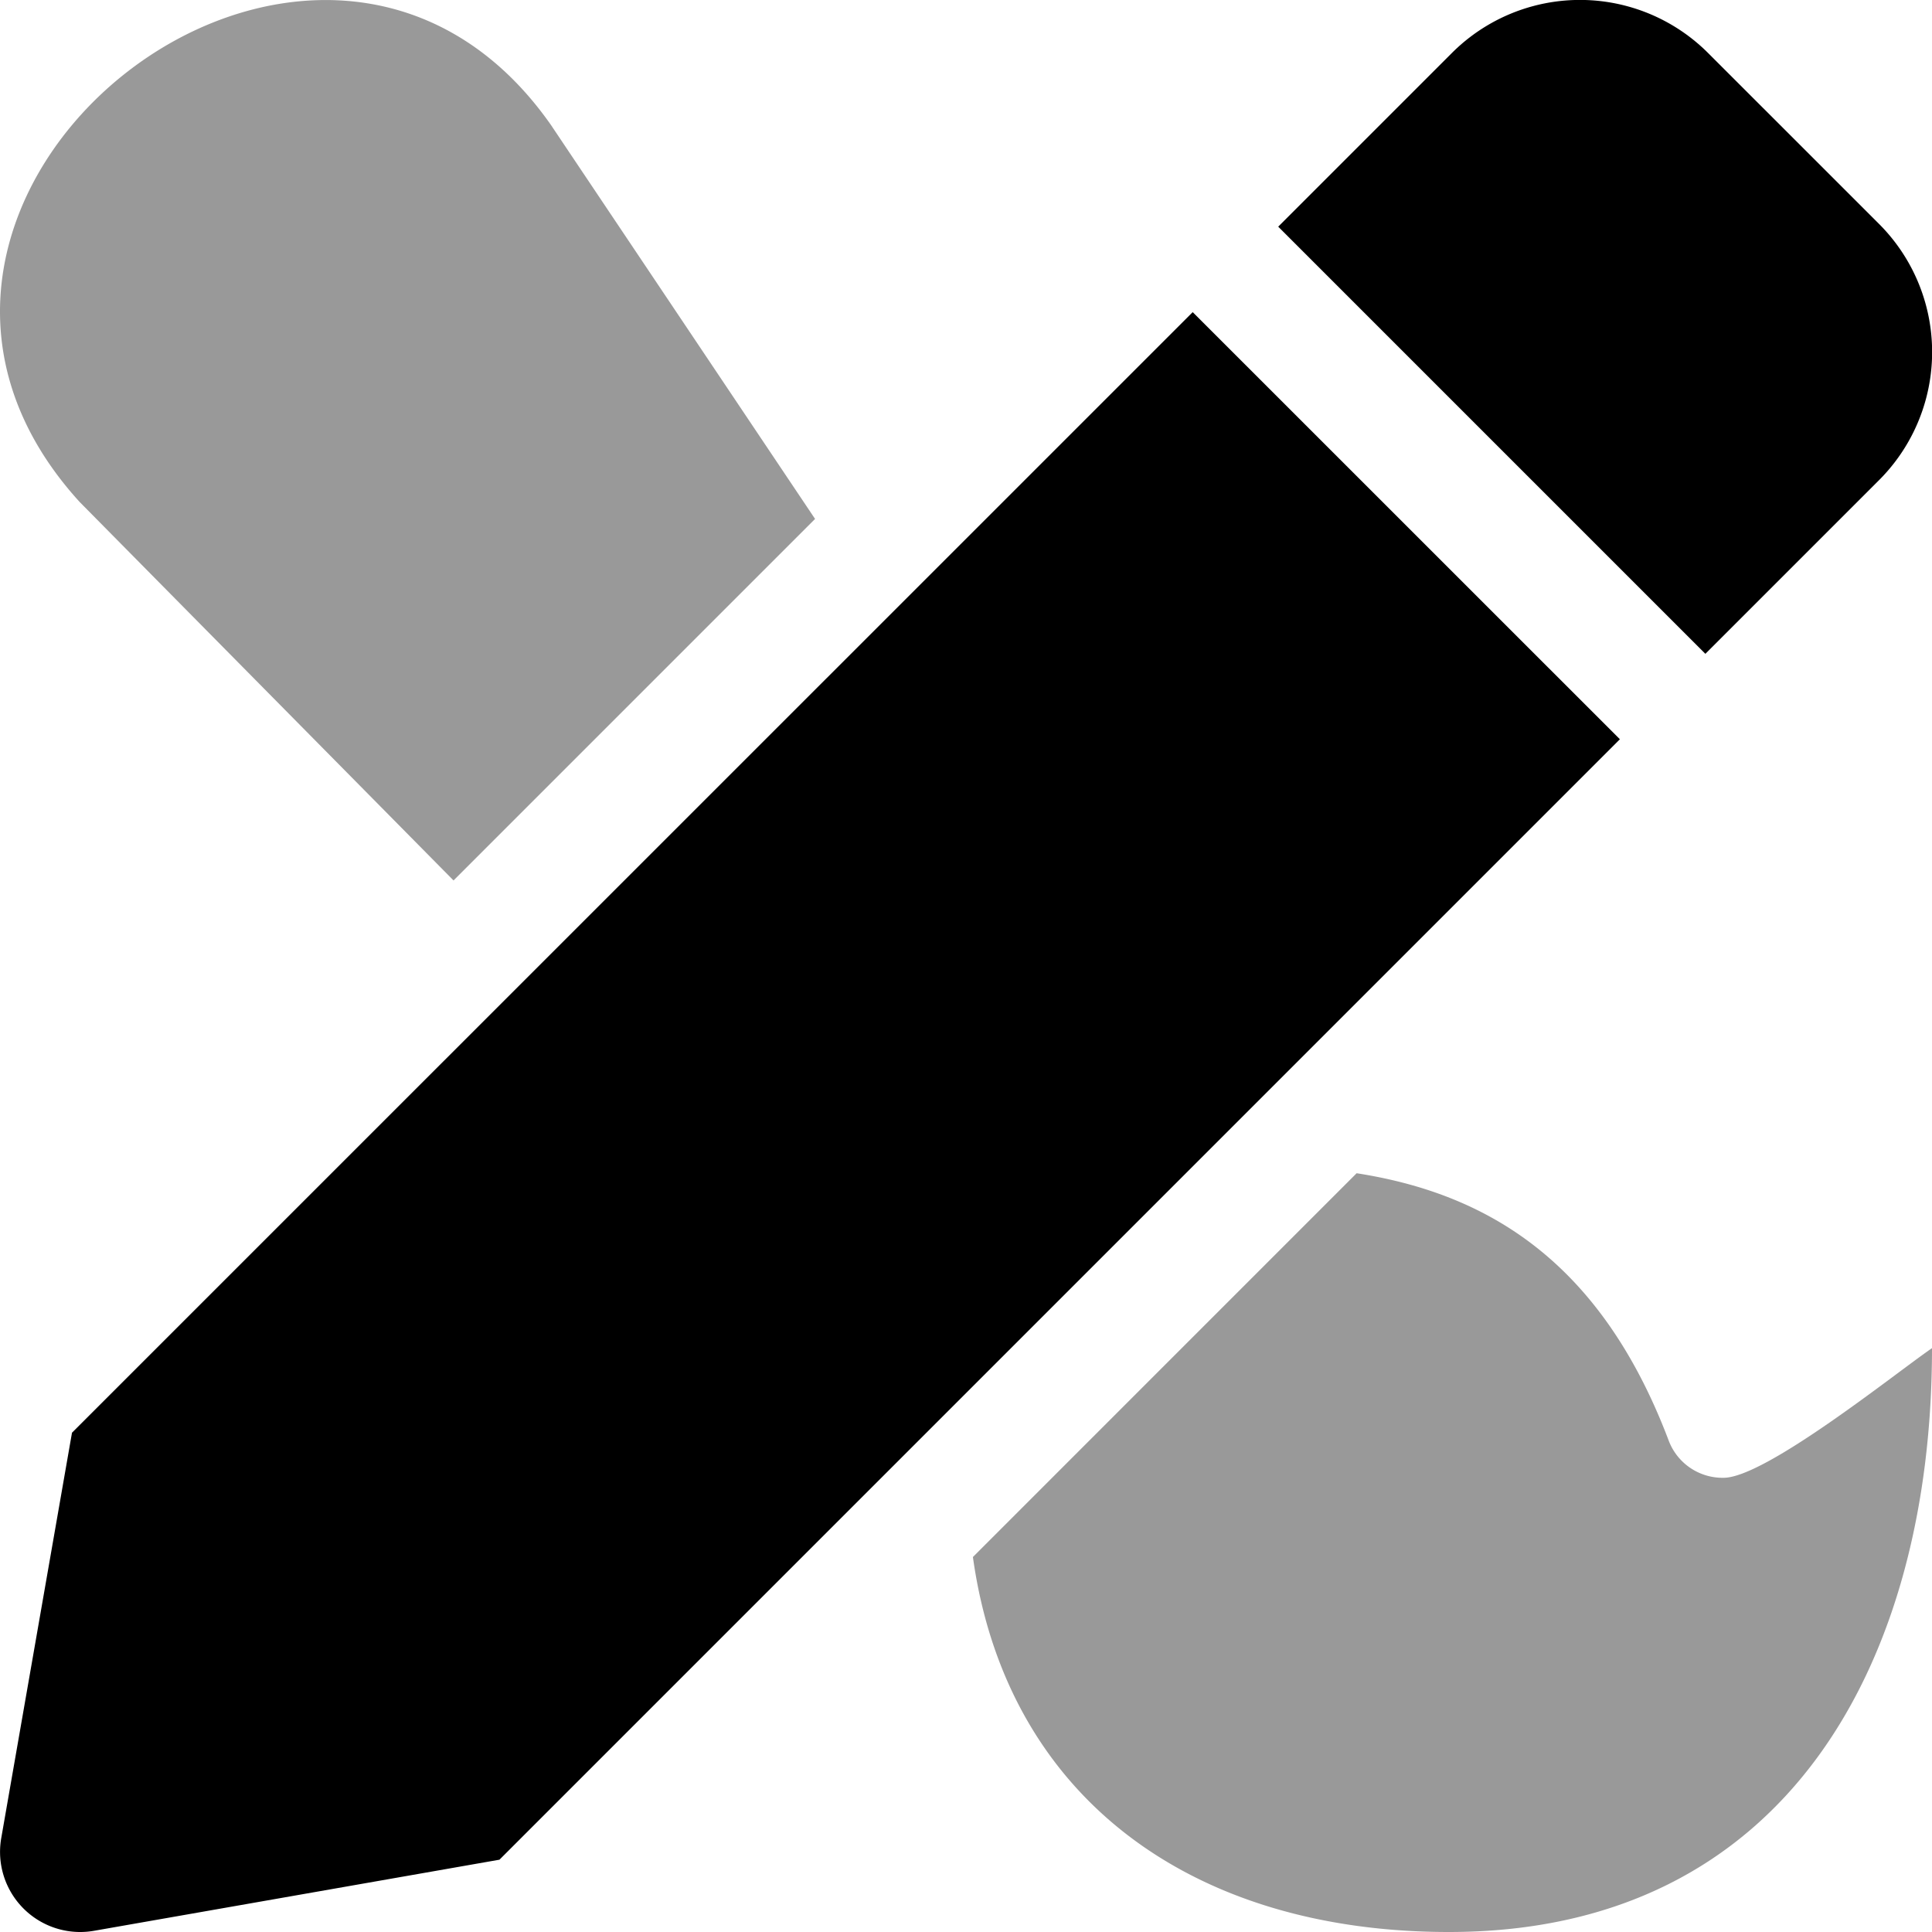
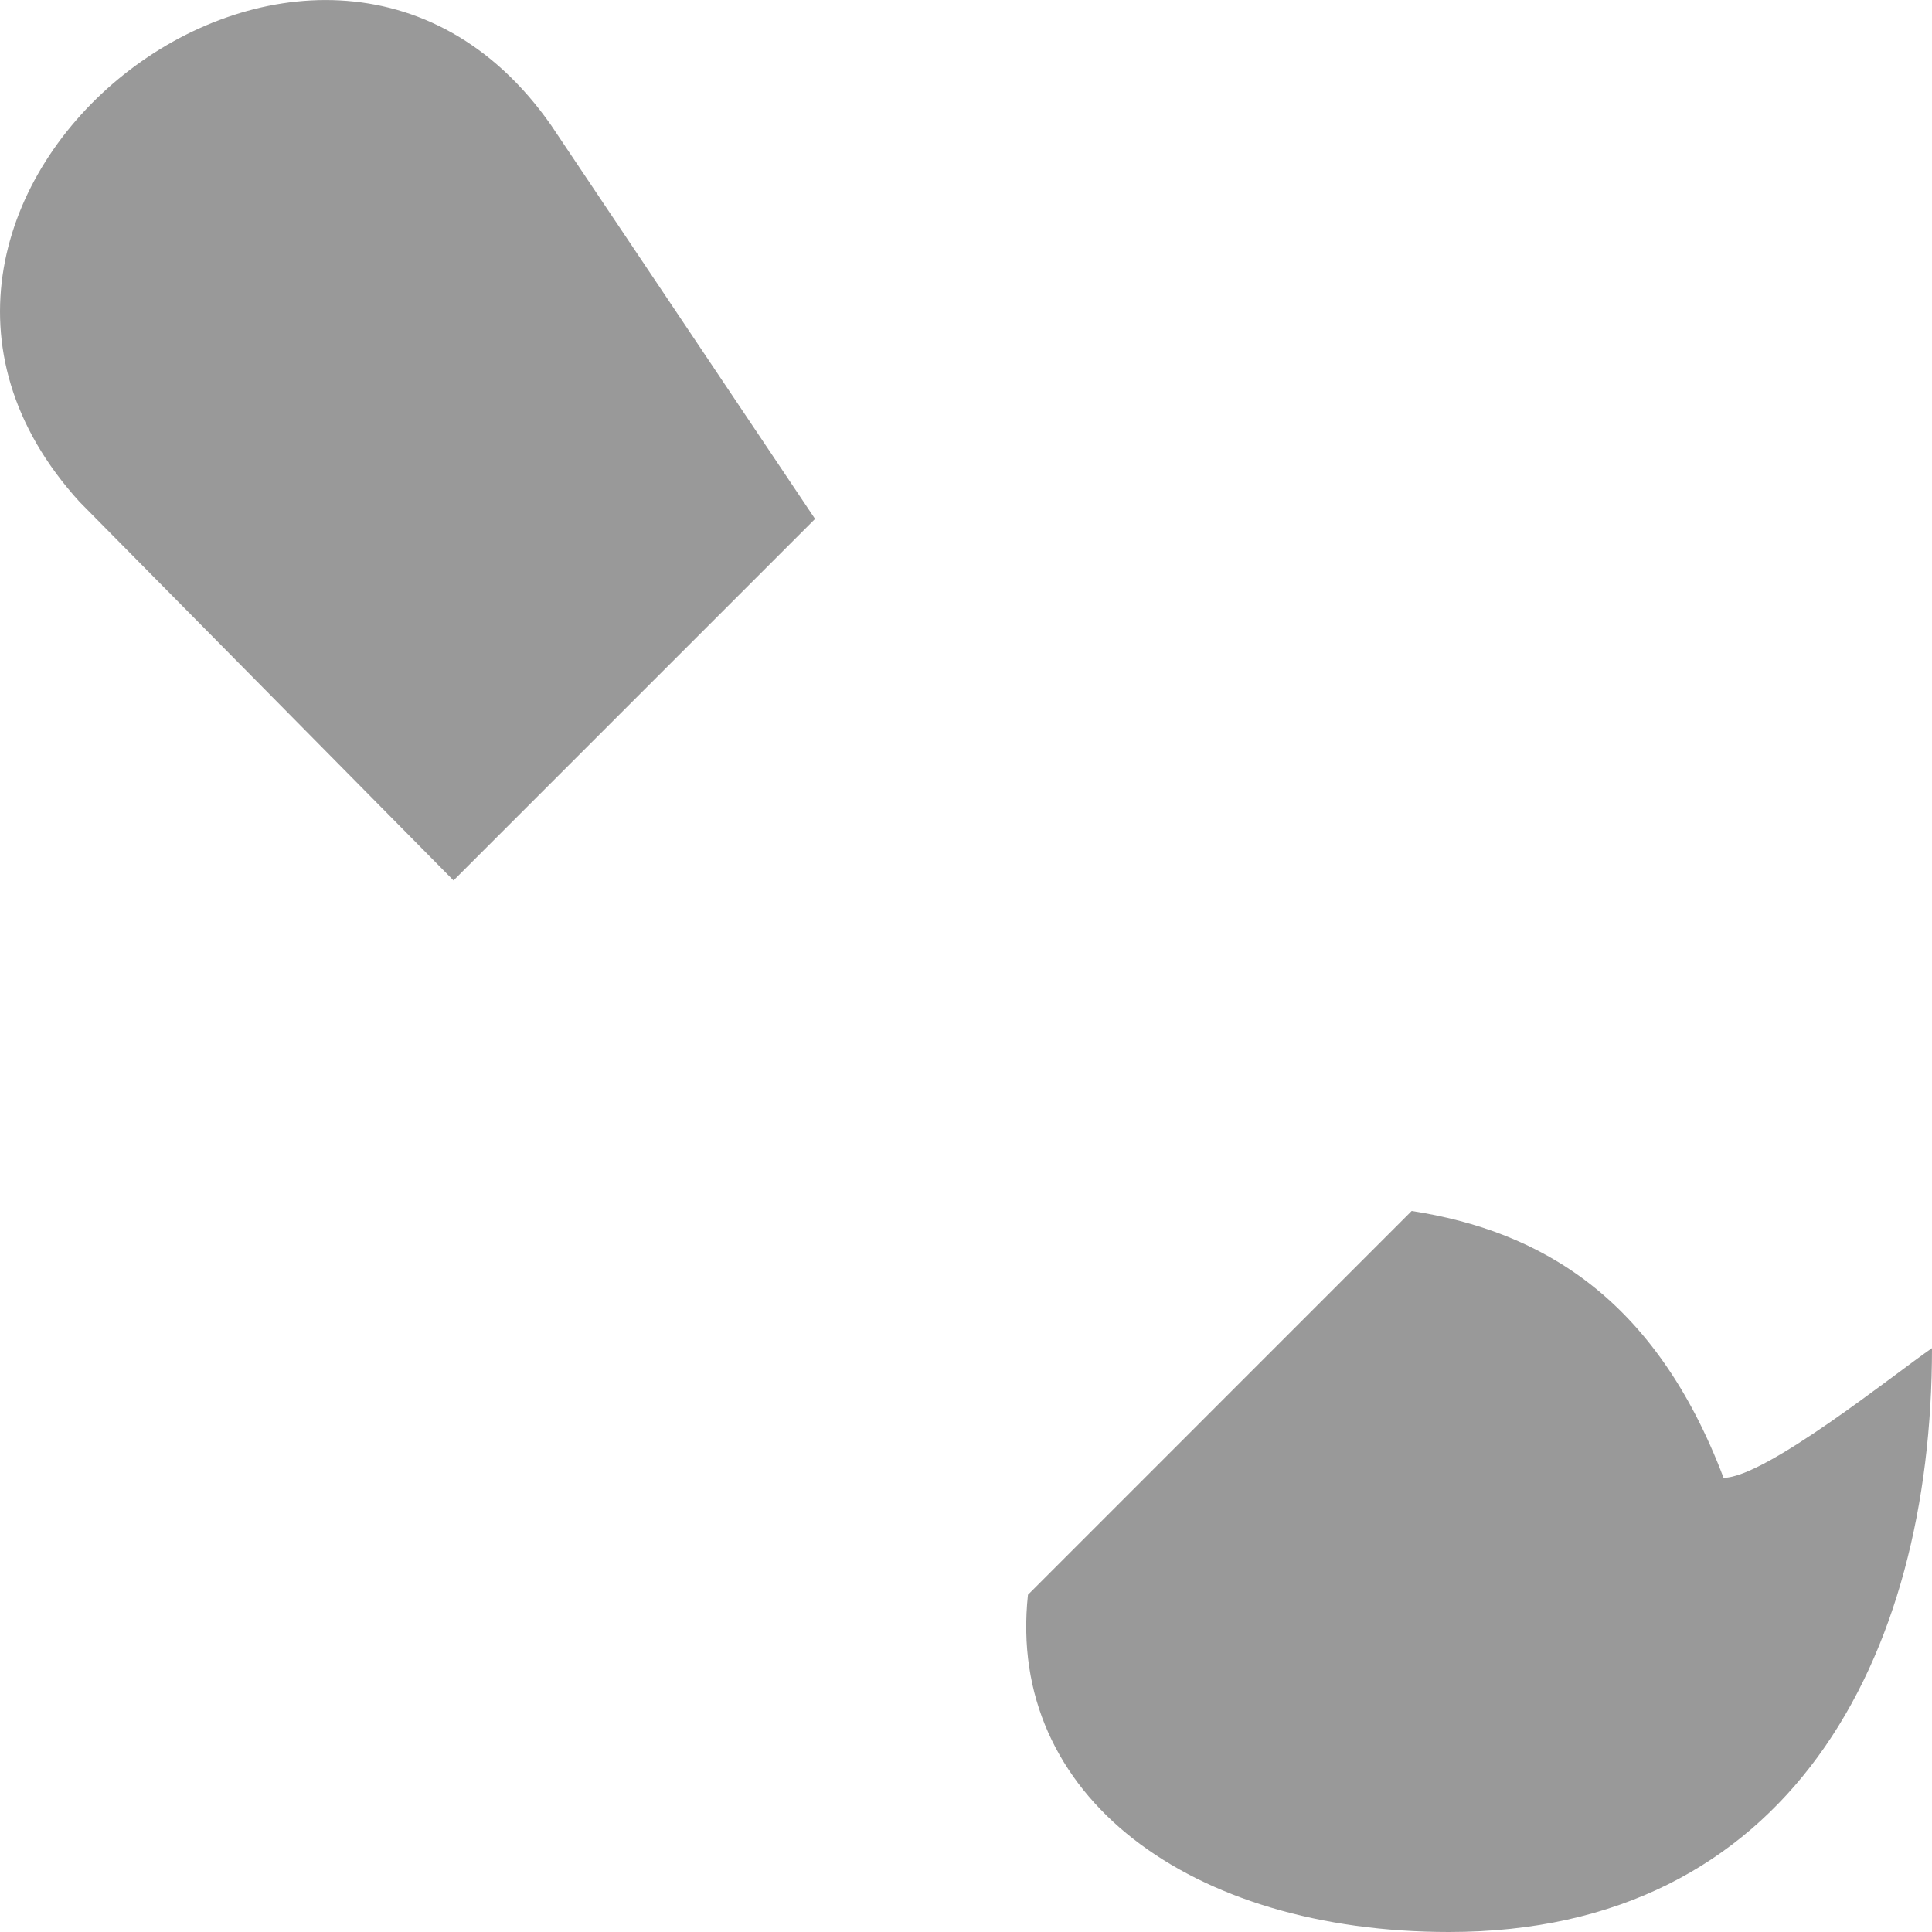
<svg xmlns="http://www.w3.org/2000/svg" viewBox="0 0 512 512">
  <defs>
    <style>.fa-secondary{opacity:.4}</style>
  </defs>
-   <path d="M21.08 133l99.11 100.33L216 137.52 146 33.11C84.06-55.29-52.15 52.53 21.08 133zm435.68 258.63a15.26 15.26 0 0 1-14.59-10c-18.13-47.78-48.4-65.38-82.65-70.71l-101.69 101.7C266.65 476 315.43 512 384 512c90.07 0 128-72.38 128-154.73-9.78 6.73-44.14 34.36-55.24 34.36z" class="fa-secondary" />
-   <path d="M19.08 379.68L.33 487.12a21.23 21.23 0 0 0 24.59 24.56l107.44-18.84 296.93-296.93L316.08 82.72zM497.94 59.32l-45.26-45.25a48 48 0 0 0-67.94 0l-46 46 113.2 113.2 46-46a48 48 0 0 0 0-67.95z" class="fa-primary" />
+   <path d="M21.08 133l99.11 100.33L216 137.52 146 33.11C84.06-55.29-52.15 52.53 21.08 133zm435.68 258.63c-18.13-47.78-48.4-65.38-82.65-70.71l-101.69 101.7C266.65 476 315.43 512 384 512c90.07 0 128-72.38 128-154.73-9.78 6.73-44.14 34.36-55.24 34.36z" class="fa-secondary" />
</svg>